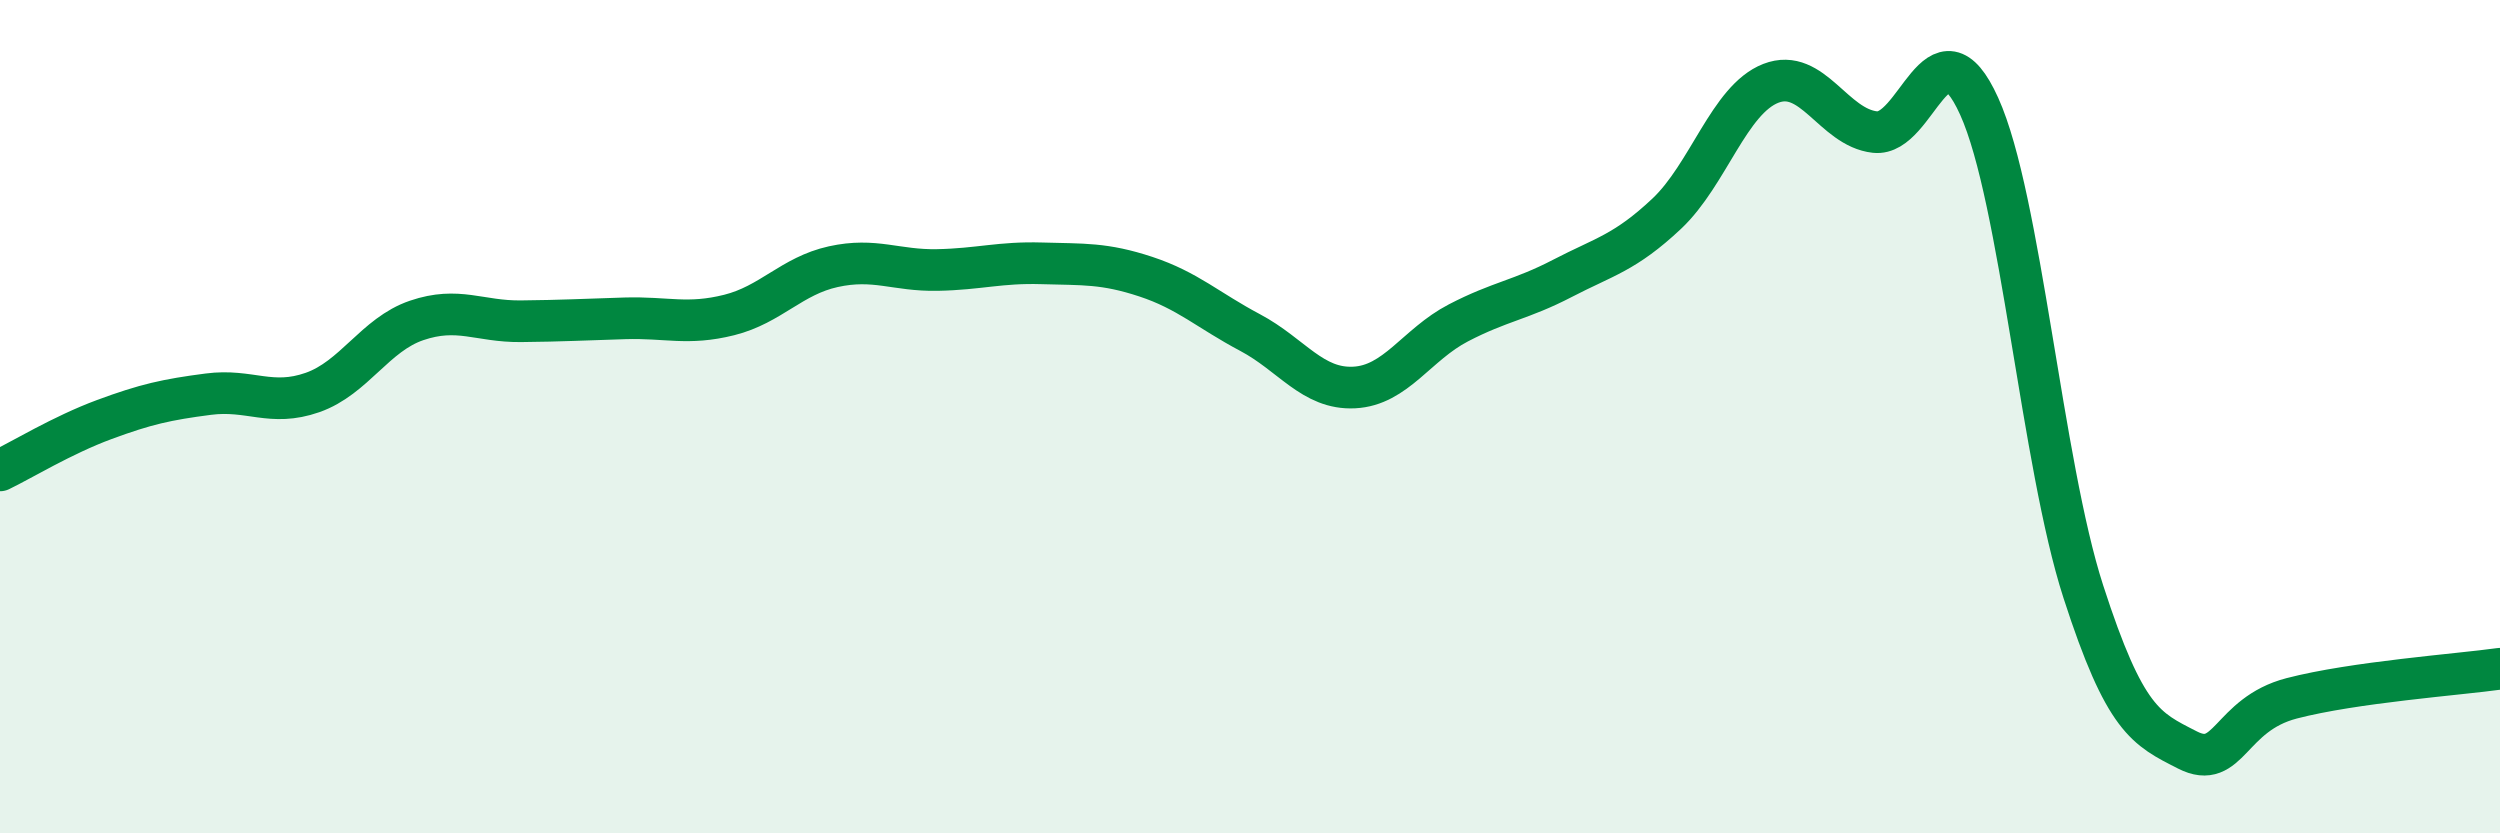
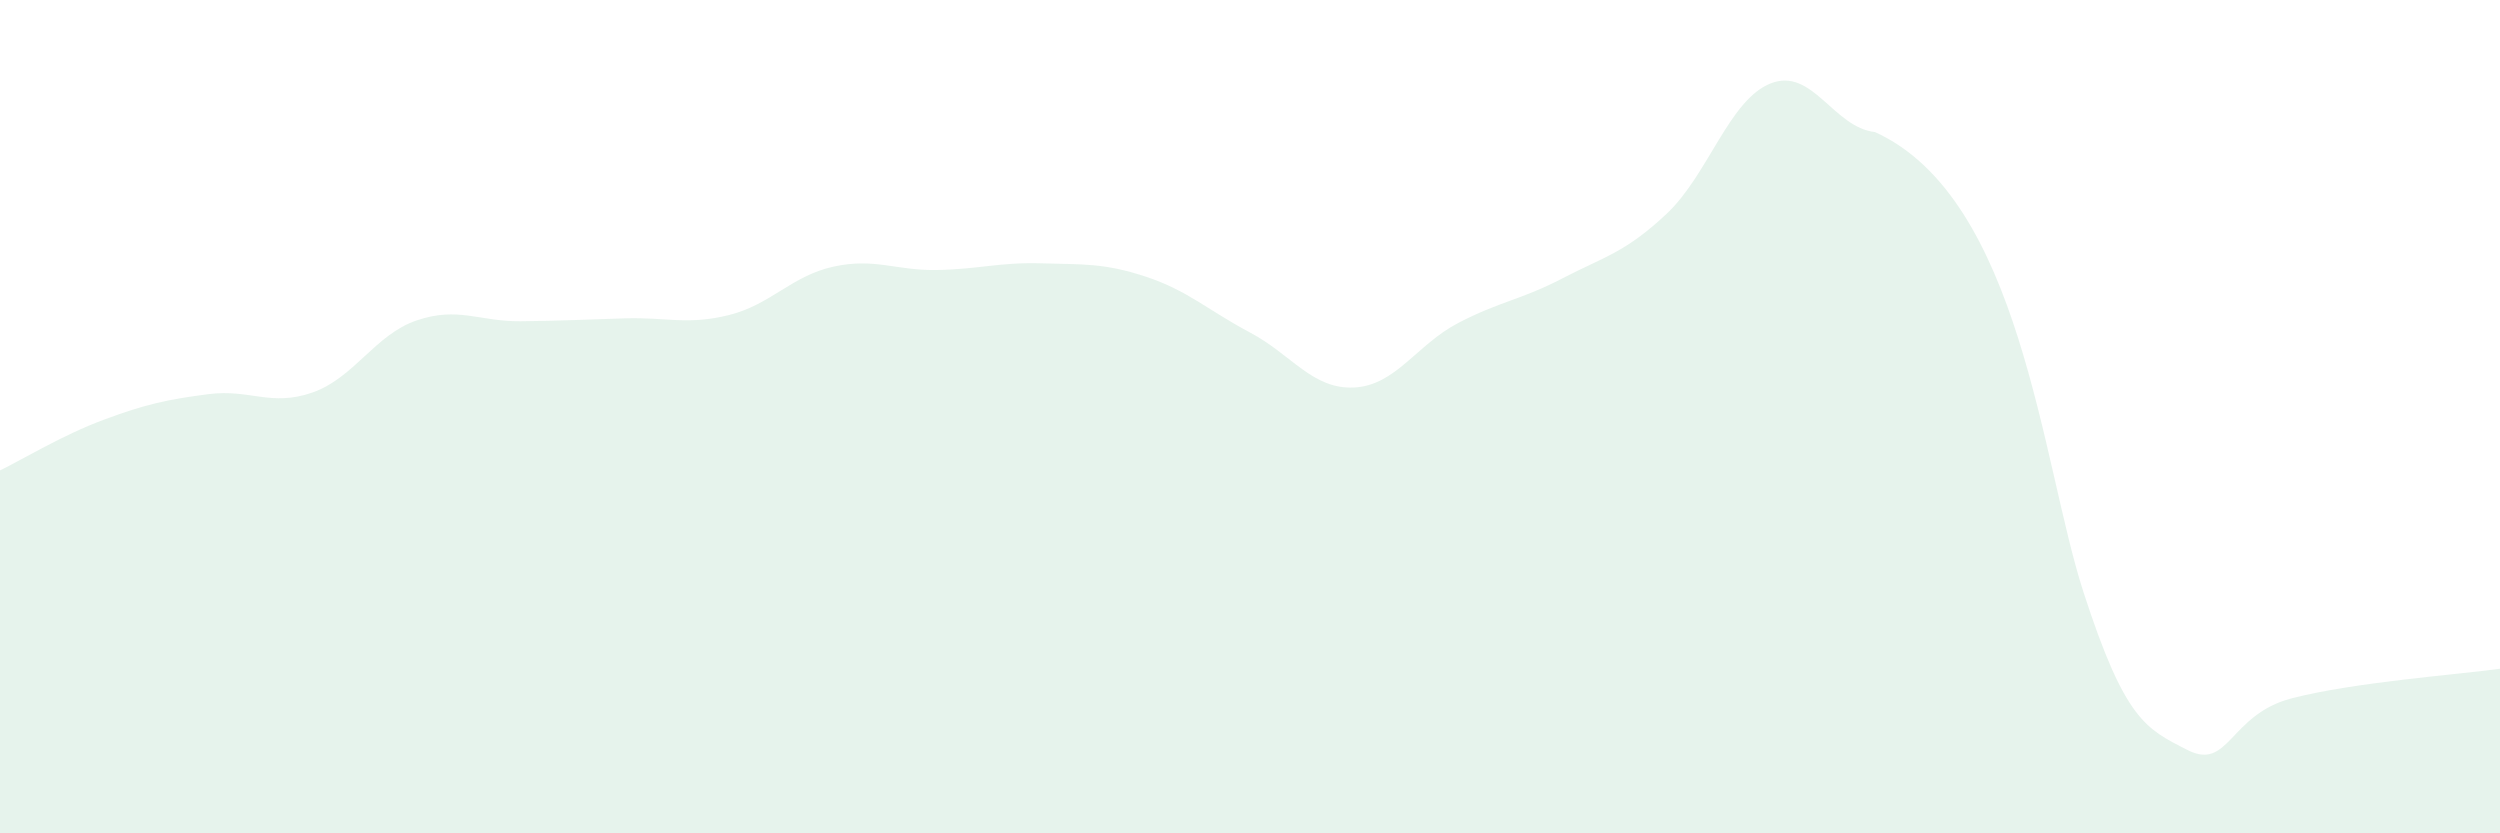
<svg xmlns="http://www.w3.org/2000/svg" width="60" height="20" viewBox="0 0 60 20">
-   <path d="M 0,11.29 C 0.5,11.05 1.5,10.44 2.5,10.07 C 3.5,9.7 4,9.59 5,9.46 C 6,9.33 6.5,9.77 7.5,9.42 C 8.5,9.07 9,8.03 10,7.69 C 11,7.35 11.5,7.72 12.5,7.71 C 13.5,7.7 14,7.67 15,7.64 C 16,7.61 16.5,7.81 17.5,7.56 C 18.5,7.31 19,6.62 20,6.4 C 21,6.18 21.5,6.5 22.5,6.48 C 23.5,6.46 24,6.29 25,6.32 C 26,6.35 26.5,6.31 27.5,6.64 C 28.5,6.97 29,7.45 30,7.98 C 31,8.51 31.5,9.35 32.5,9.3 C 33.5,9.25 34,8.27 35,7.75 C 36,7.23 36.5,7.2 37.5,6.68 C 38.5,6.16 39,6.07 40,5.13 C 41,4.19 41.5,2.39 42.5,2 C 43.5,1.61 44,3.06 45,3.17 C 46,3.28 46.5,0.34 47.5,2.55 C 48.5,4.76 49,11.11 50,14.2 C 51,17.29 51.5,17.49 52.5,18 C 53.5,18.51 53.5,17.15 55,16.76 C 56.5,16.37 59,16.19 60,16.05L60 20L0 20Z" fill="#008740" opacity="0.1" stroke-linecap="round" stroke-linejoin="round" />
-   <path d="M 0,11.29 C 0.5,11.05 1.5,10.44 2.5,10.07 C 3.5,9.7 4,9.59 5,9.46 C 6,9.33 6.5,9.77 7.5,9.42 C 8.5,9.07 9,8.03 10,7.69 C 11,7.35 11.5,7.72 12.5,7.71 C 13.5,7.7 14,7.67 15,7.64 C 16,7.61 16.5,7.81 17.5,7.56 C 18.5,7.31 19,6.62 20,6.4 C 21,6.18 21.5,6.5 22.5,6.48 C 23.5,6.46 24,6.29 25,6.32 C 26,6.35 26.5,6.31 27.5,6.64 C 28.5,6.97 29,7.45 30,7.98 C 31,8.51 31.5,9.35 32.5,9.3 C 33.5,9.25 34,8.27 35,7.75 C 36,7.23 36.5,7.2 37.5,6.68 C 38.5,6.16 39,6.07 40,5.13 C 41,4.19 41.5,2.39 42.5,2 C 43.5,1.61 44,3.06 45,3.17 C 46,3.28 46.5,0.34 47.5,2.55 C 48.5,4.76 49,11.11 50,14.2 C 51,17.29 51.5,17.49 52.5,18 C 53.5,18.51 53.5,17.15 55,16.76 C 56.5,16.37 59,16.19 60,16.05" stroke="#008740" stroke-width="1" fill="none" stroke-linecap="round" stroke-linejoin="round" />
+   <path d="M 0,11.29 C 0.5,11.05 1.5,10.44 2.5,10.07 C 3.5,9.7 4,9.59 5,9.46 C 6,9.33 6.5,9.77 7.5,9.42 C 8.5,9.07 9,8.03 10,7.69 C 11,7.35 11.5,7.72 12.5,7.71 C 13.5,7.7 14,7.67 15,7.64 C 16,7.61 16.5,7.81 17.5,7.56 C 18.5,7.31 19,6.62 20,6.4 C 21,6.18 21.5,6.5 22.5,6.48 C 23.5,6.46 24,6.29 25,6.32 C 26,6.35 26.5,6.31 27.5,6.64 C 28.5,6.97 29,7.45 30,7.98 C 31,8.51 31.5,9.35 32.5,9.3 C 33.5,9.25 34,8.27 35,7.75 C 36,7.23 36.5,7.2 37.5,6.68 C 38.5,6.16 39,6.07 40,5.13 C 41,4.19 41.5,2.39 42.5,2 C 43.5,1.61 44,3.06 45,3.17 C 48.5,4.76 49,11.11 50,14.2 C 51,17.29 51.5,17.49 52.5,18 C 53.5,18.51 53.5,17.15 55,16.76 C 56.5,16.37 59,16.19 60,16.05L60 20L0 20Z" fill="#008740" opacity="0.1" stroke-linecap="round" stroke-linejoin="round" />
</svg>